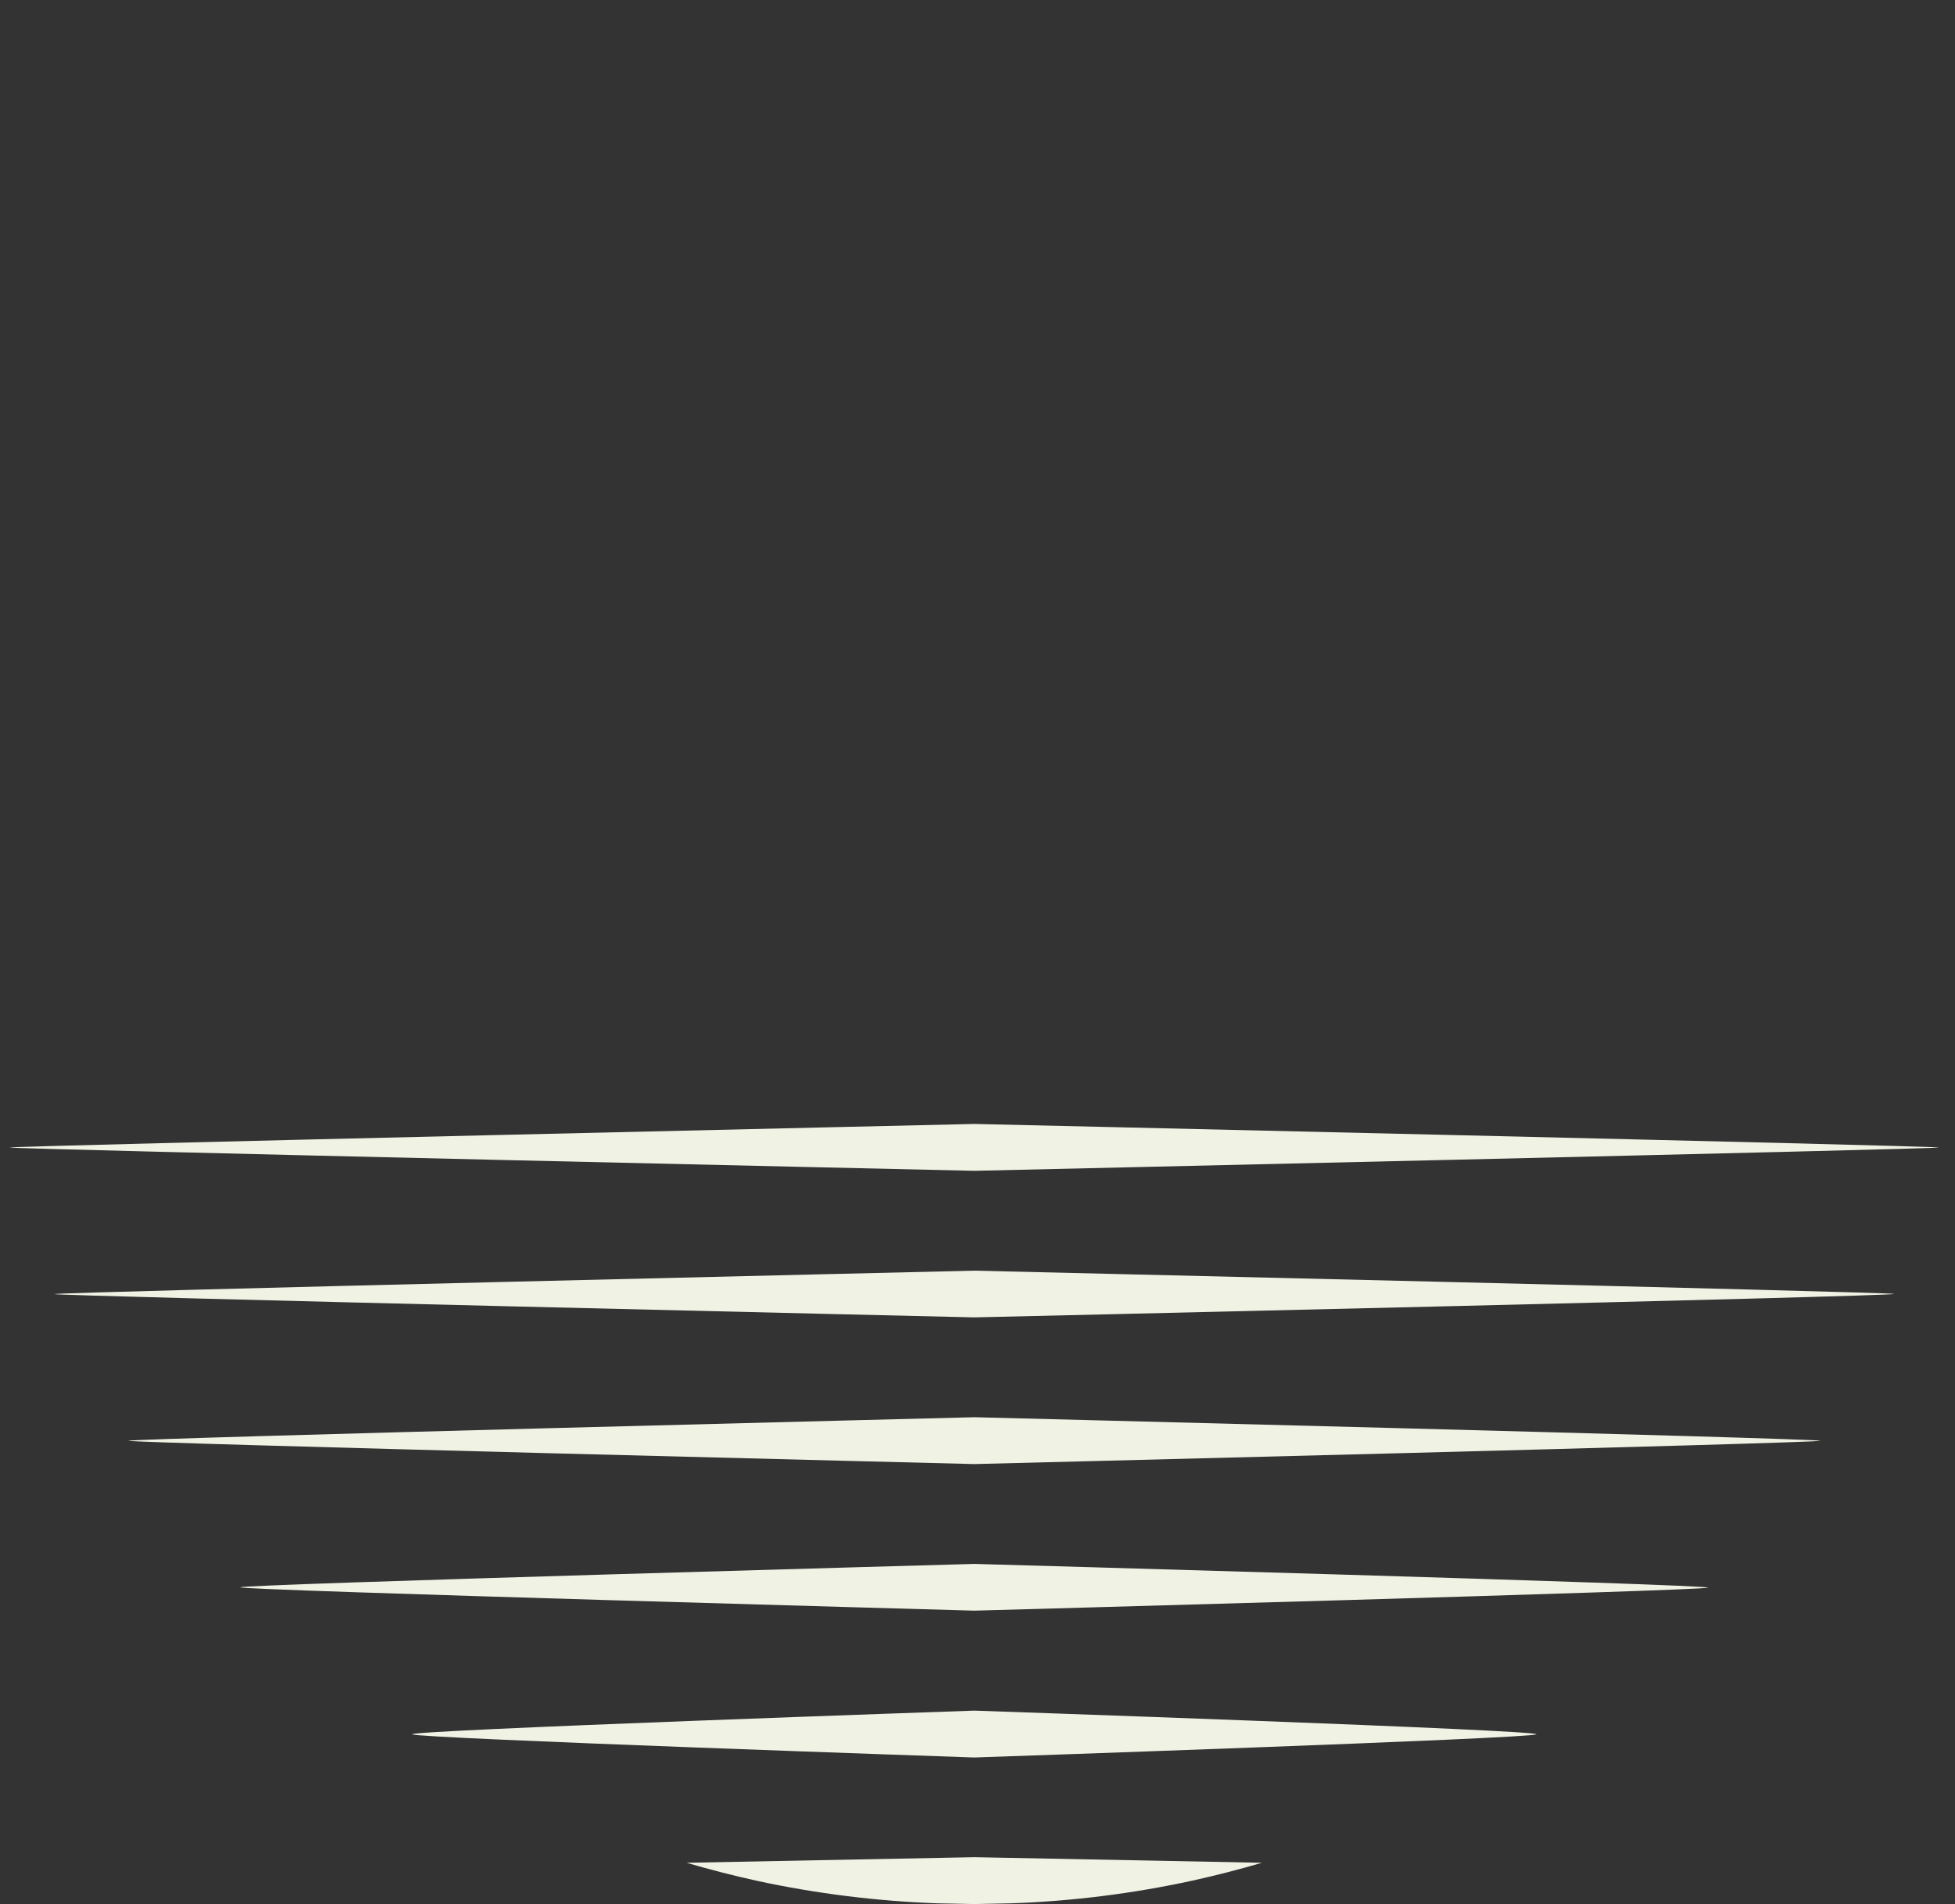
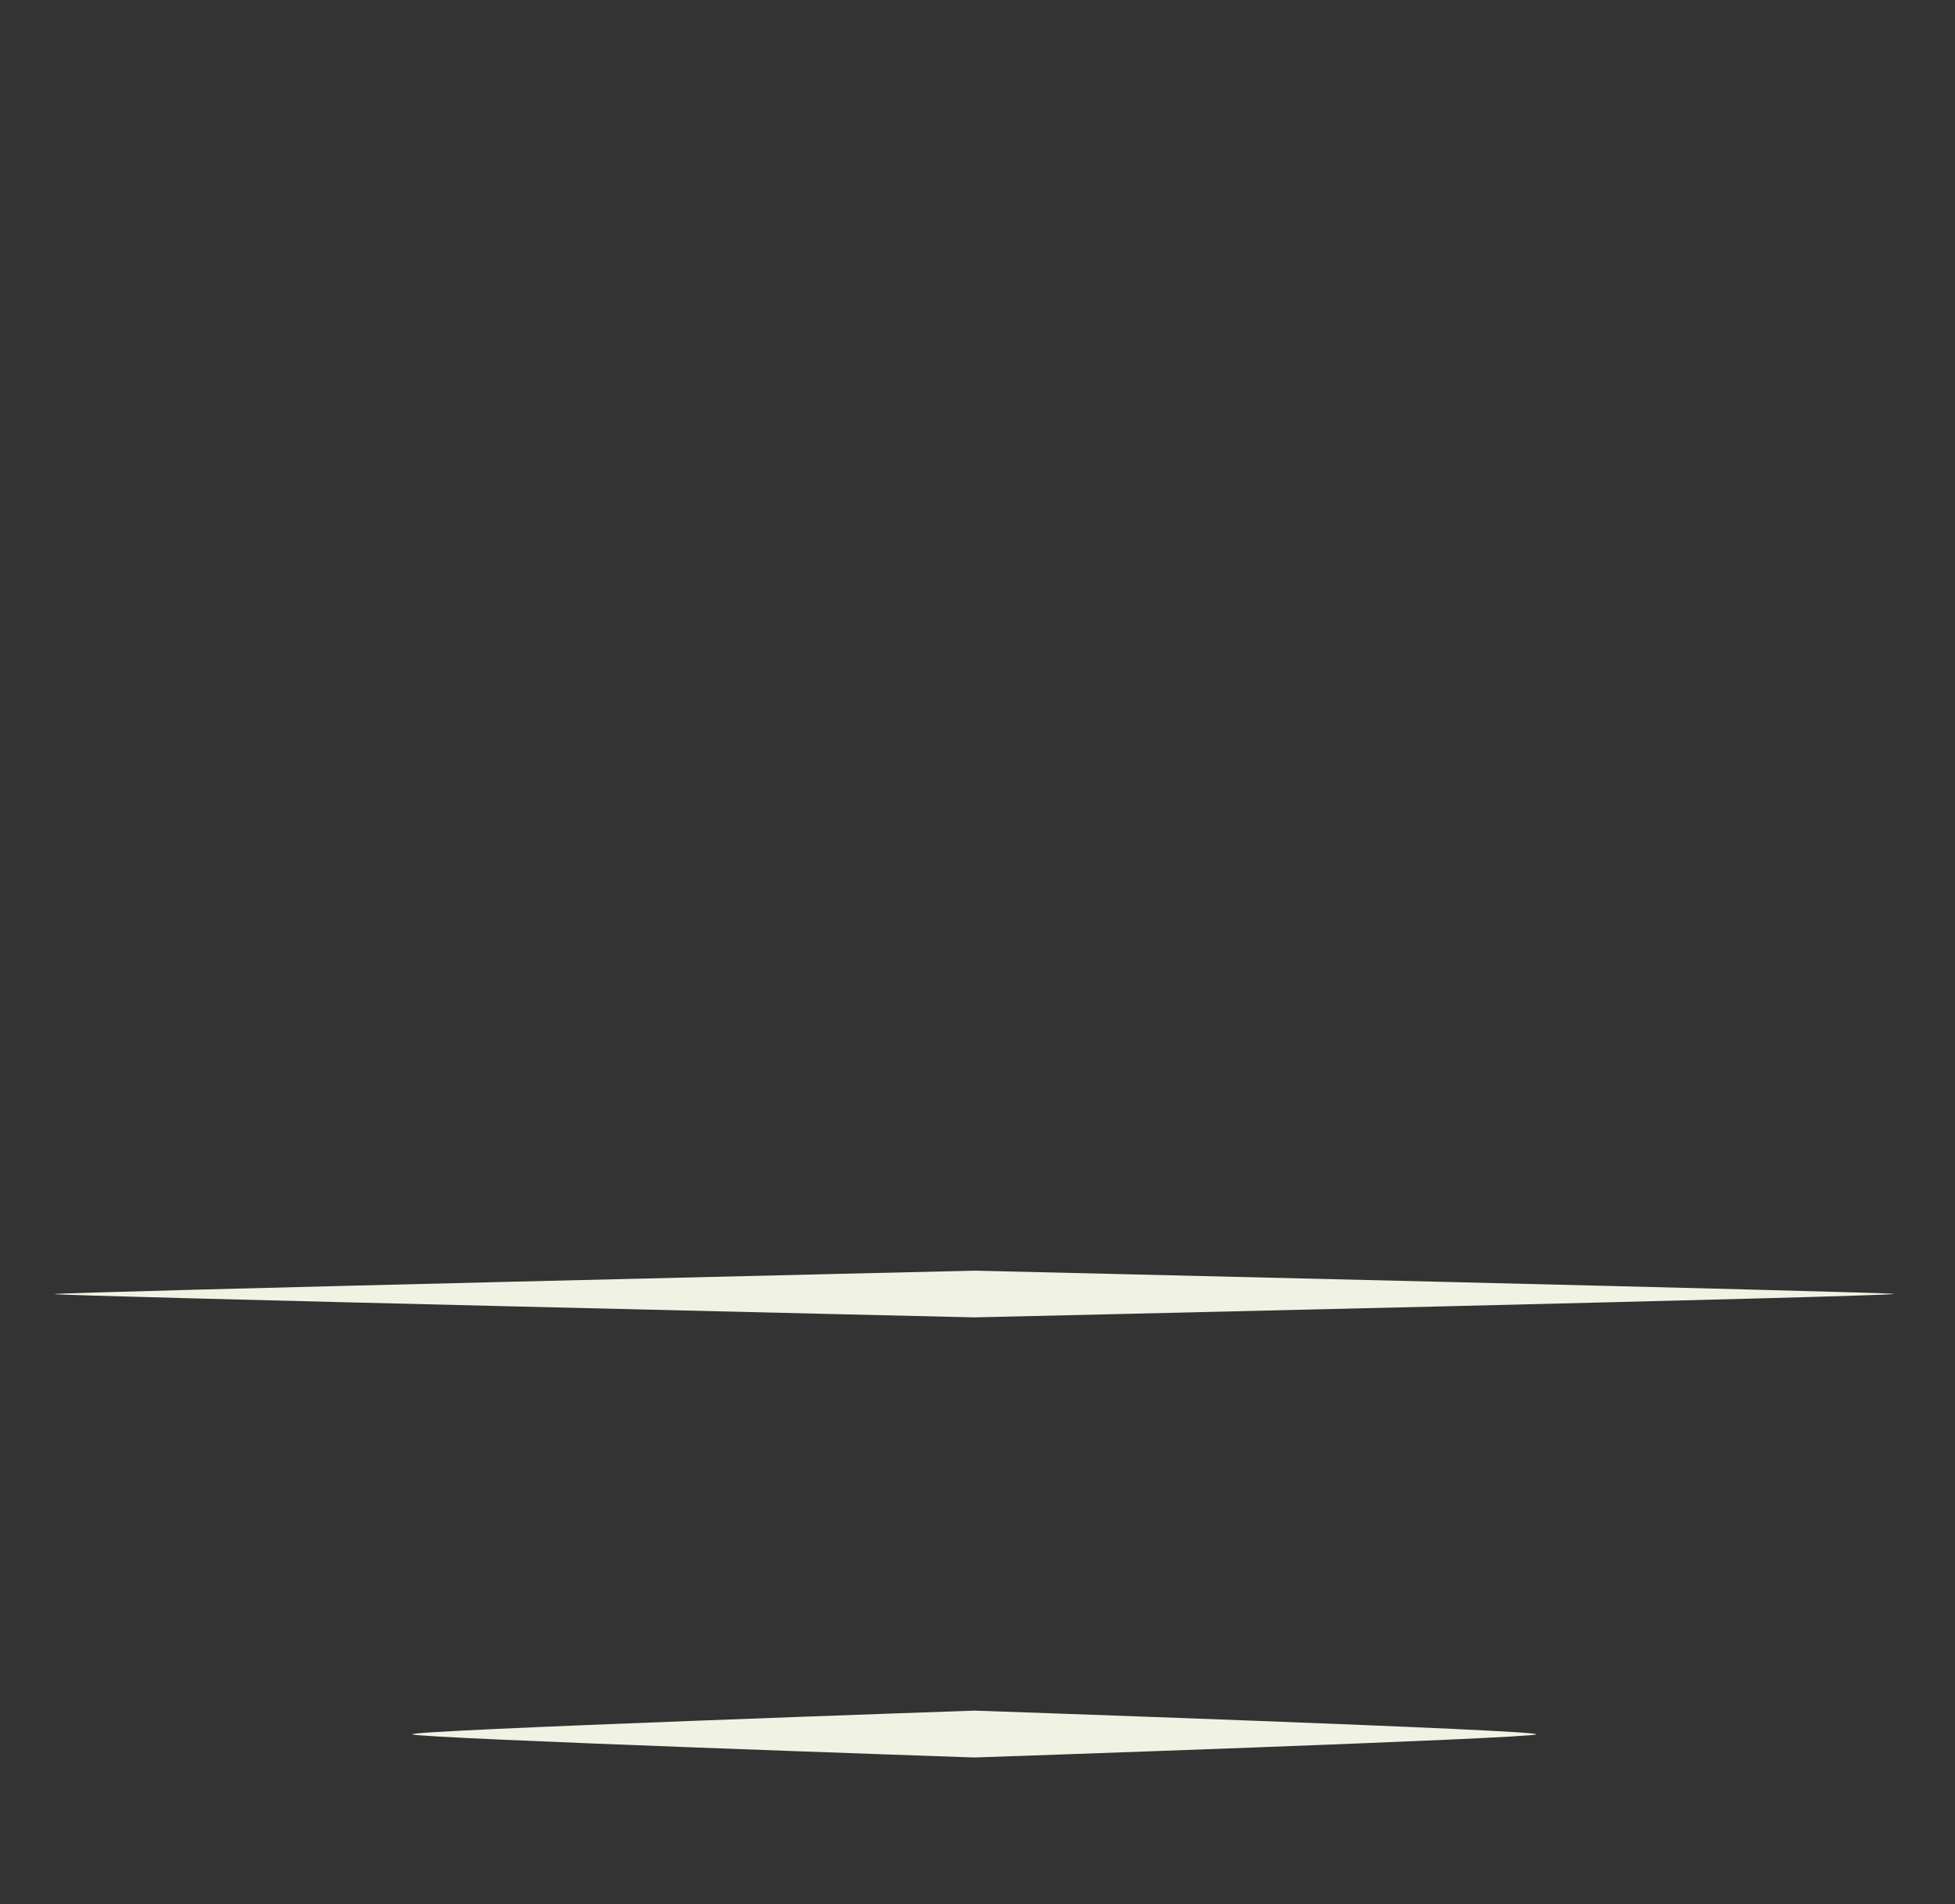
<svg xmlns="http://www.w3.org/2000/svg" width="77" height="75" viewBox="0 0 77 75" fill="none">
  <rect x="0" y="0" width="77" height="75" fill="#333333" stroke="none" />
  <g clip-path="url(#clip0_2_481)">
-     <path d="M49.703 73.374L38.373 73.154L27.043 73.374C27.958 73.644 28.89 73.88 29.828 74.088C32.167 74.592 34.55 74.888 36.946 74.972L38.373 75L39.8 74.972C42.212 74.89 44.611 74.59 46.965 74.077C47.891 73.874 48.8 73.638 49.703 73.374Z" fill="#F0F3E4" />
    <path d="M38.373 67.381C38.373 67.381 15.999 68.152 16.238 68.315C16.477 68.479 38.373 69.227 38.373 69.227C38.373 69.227 60.252 68.484 60.508 68.315C60.765 68.147 38.373 67.381 38.373 67.381Z" fill="#F0F3E4" />
-     <path d="M67.271 62.537C67.388 62.413 38.373 61.602 38.373 61.602C38.373 61.602 9.352 62.407 9.463 62.525C9.574 62.644 38.373 63.443 38.373 63.443C38.373 63.443 67.161 62.655 67.271 62.537Z" fill="#F0F3E4" />
-     <path d="M71.693 56.752C71.745 56.662 38.373 55.824 38.373 55.824C38.373 55.824 5.001 56.662 5.054 56.752C5.106 56.842 38.373 57.669 38.373 57.669C38.373 57.669 71.634 56.842 71.693 56.752Z" fill="#F0F3E4" />
    <path d="M74.611 50.968C74.64 50.9 38.373 50.051 38.373 50.051C38.373 50.051 2.106 50.9 2.135 50.974C2.164 51.047 38.373 51.891 38.373 51.891C38.373 51.891 74.582 51.064 74.611 50.968Z" fill="#F0F3E4" />
-     <path d="M76.37 45.2C76.37 45.139 38.373 44.272 38.373 44.272C38.373 44.272 0.359 45.139 0.376 45.2C0.393 45.262 38.373 46.118 38.373 46.118C38.373 46.118 76.359 45.257 76.37 45.2Z" fill="#F0F3E4" />
  </g>
  <defs>
    <clipPath id="clip0_2_481">
      <rect width="76" height="75" fill="white" transform="translate(0.376)" />
    </clipPath>
  </defs>
</svg>